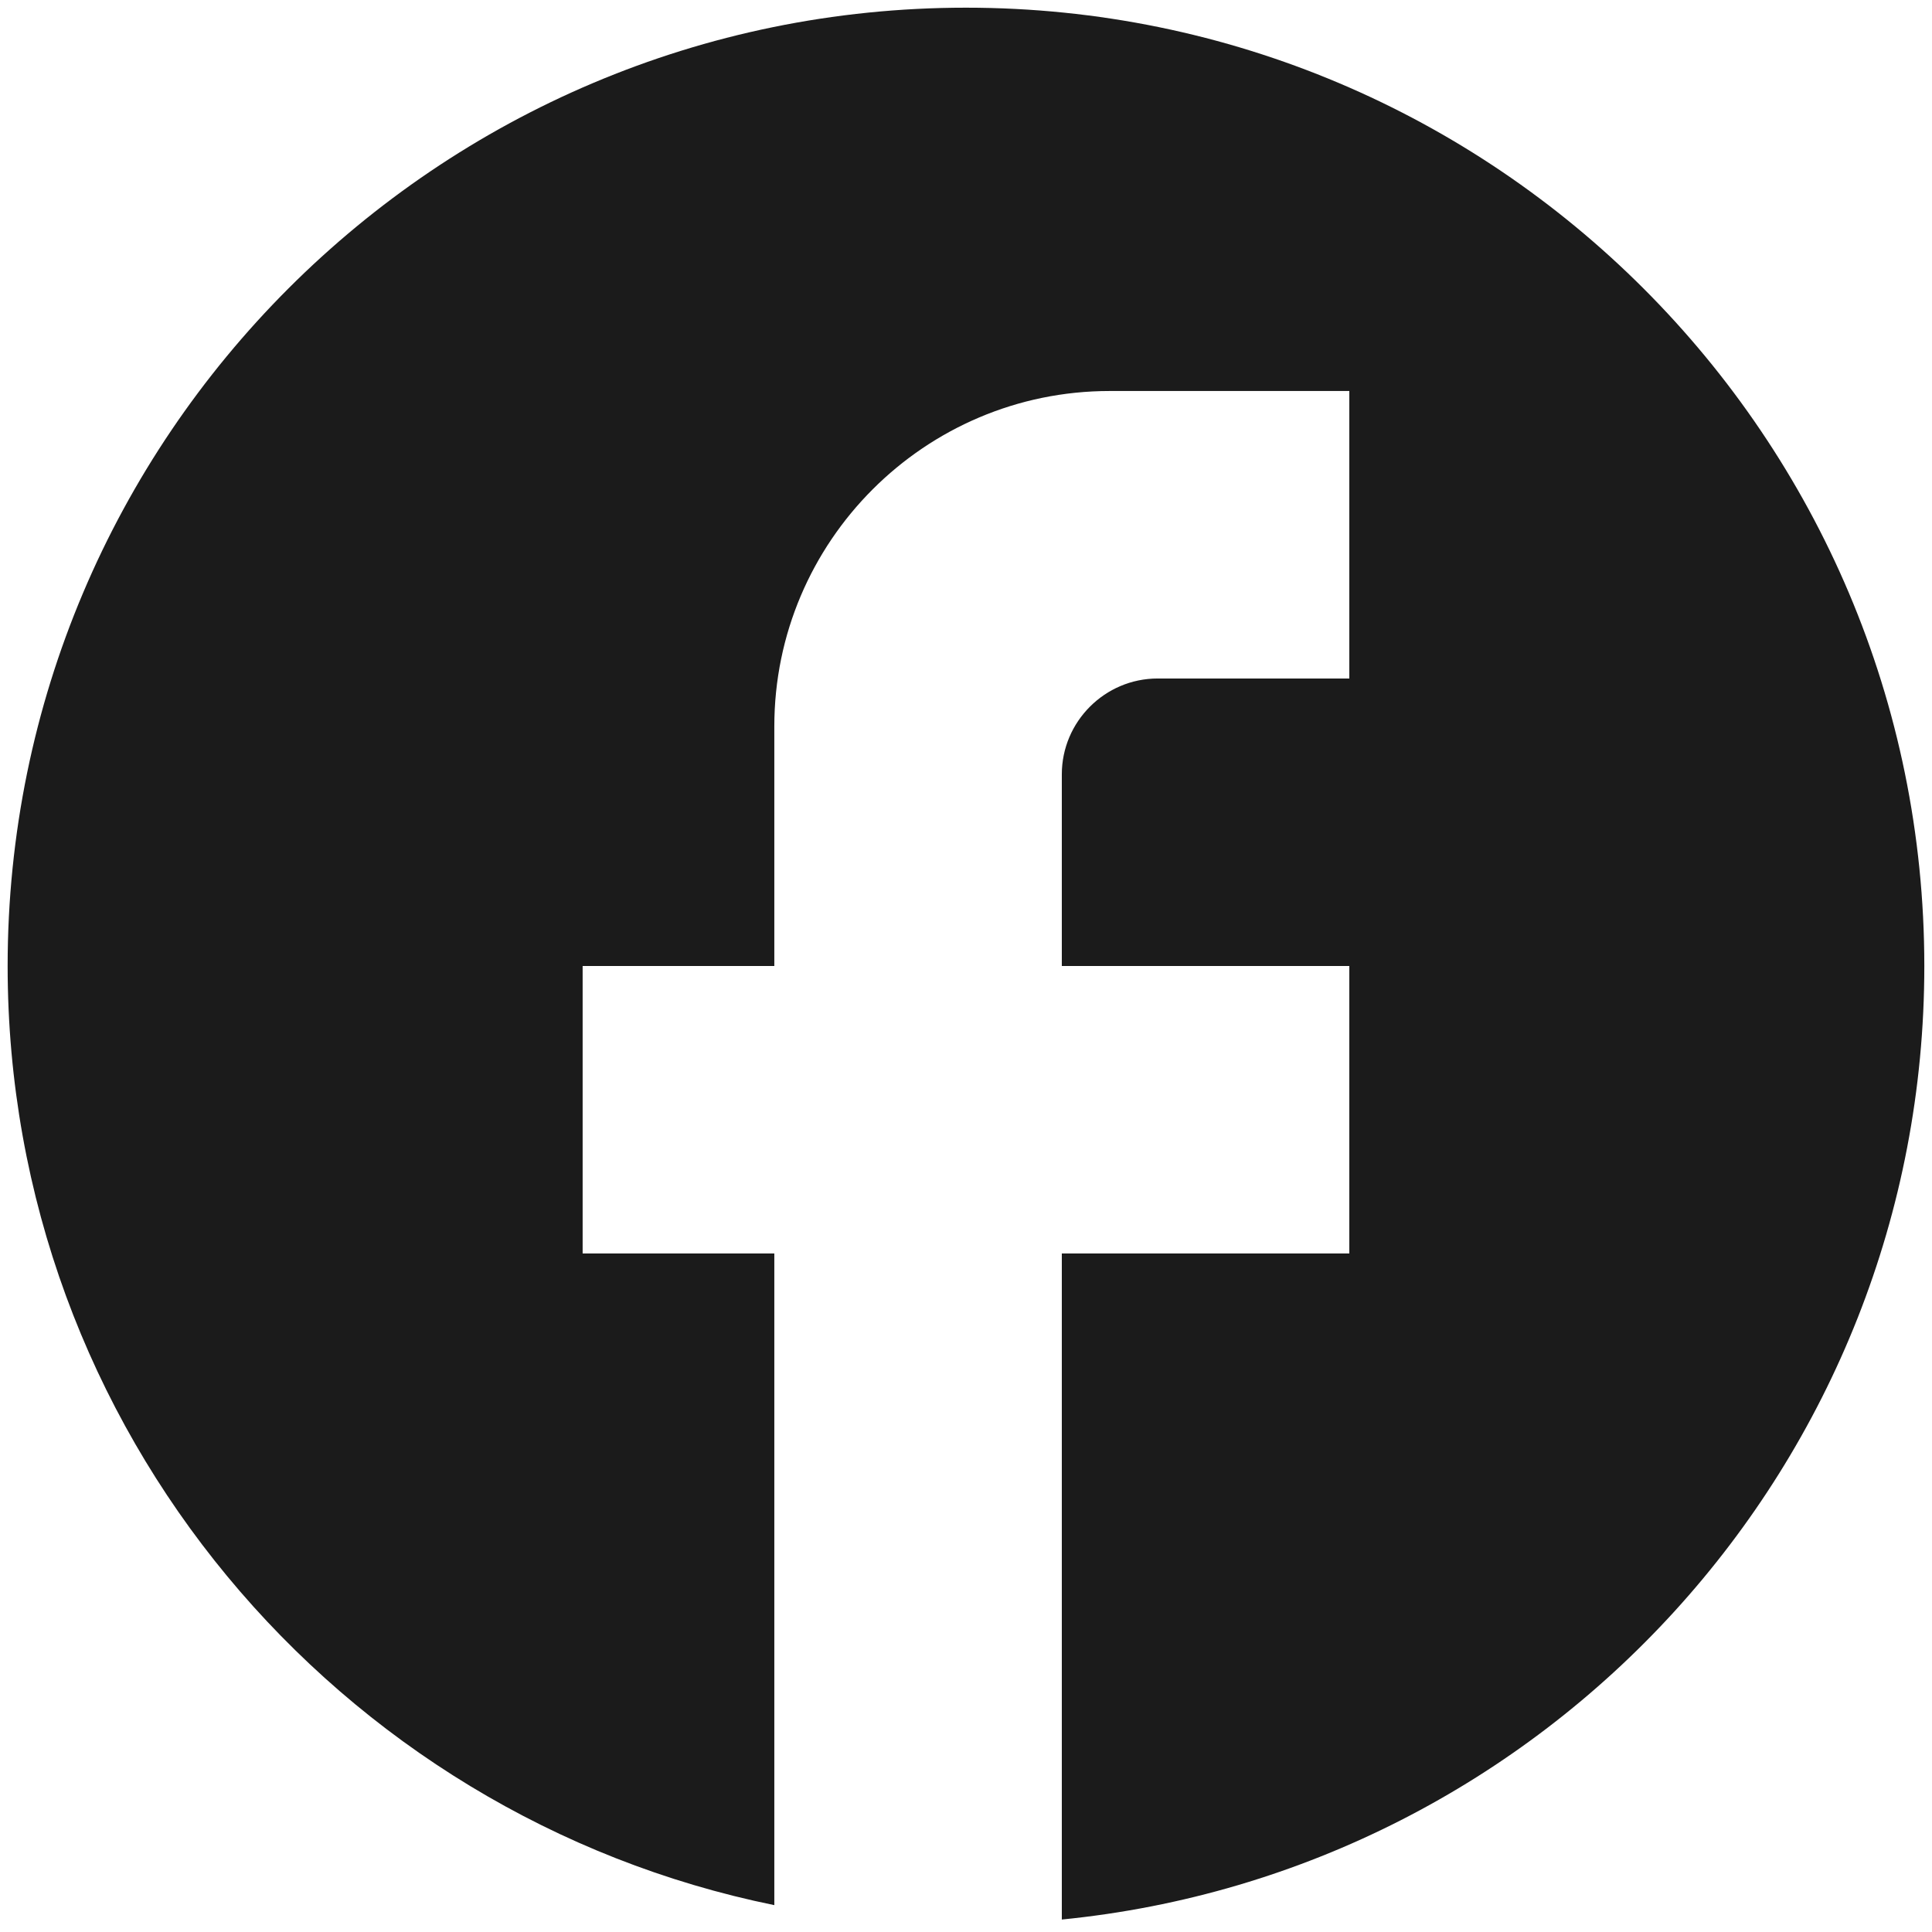
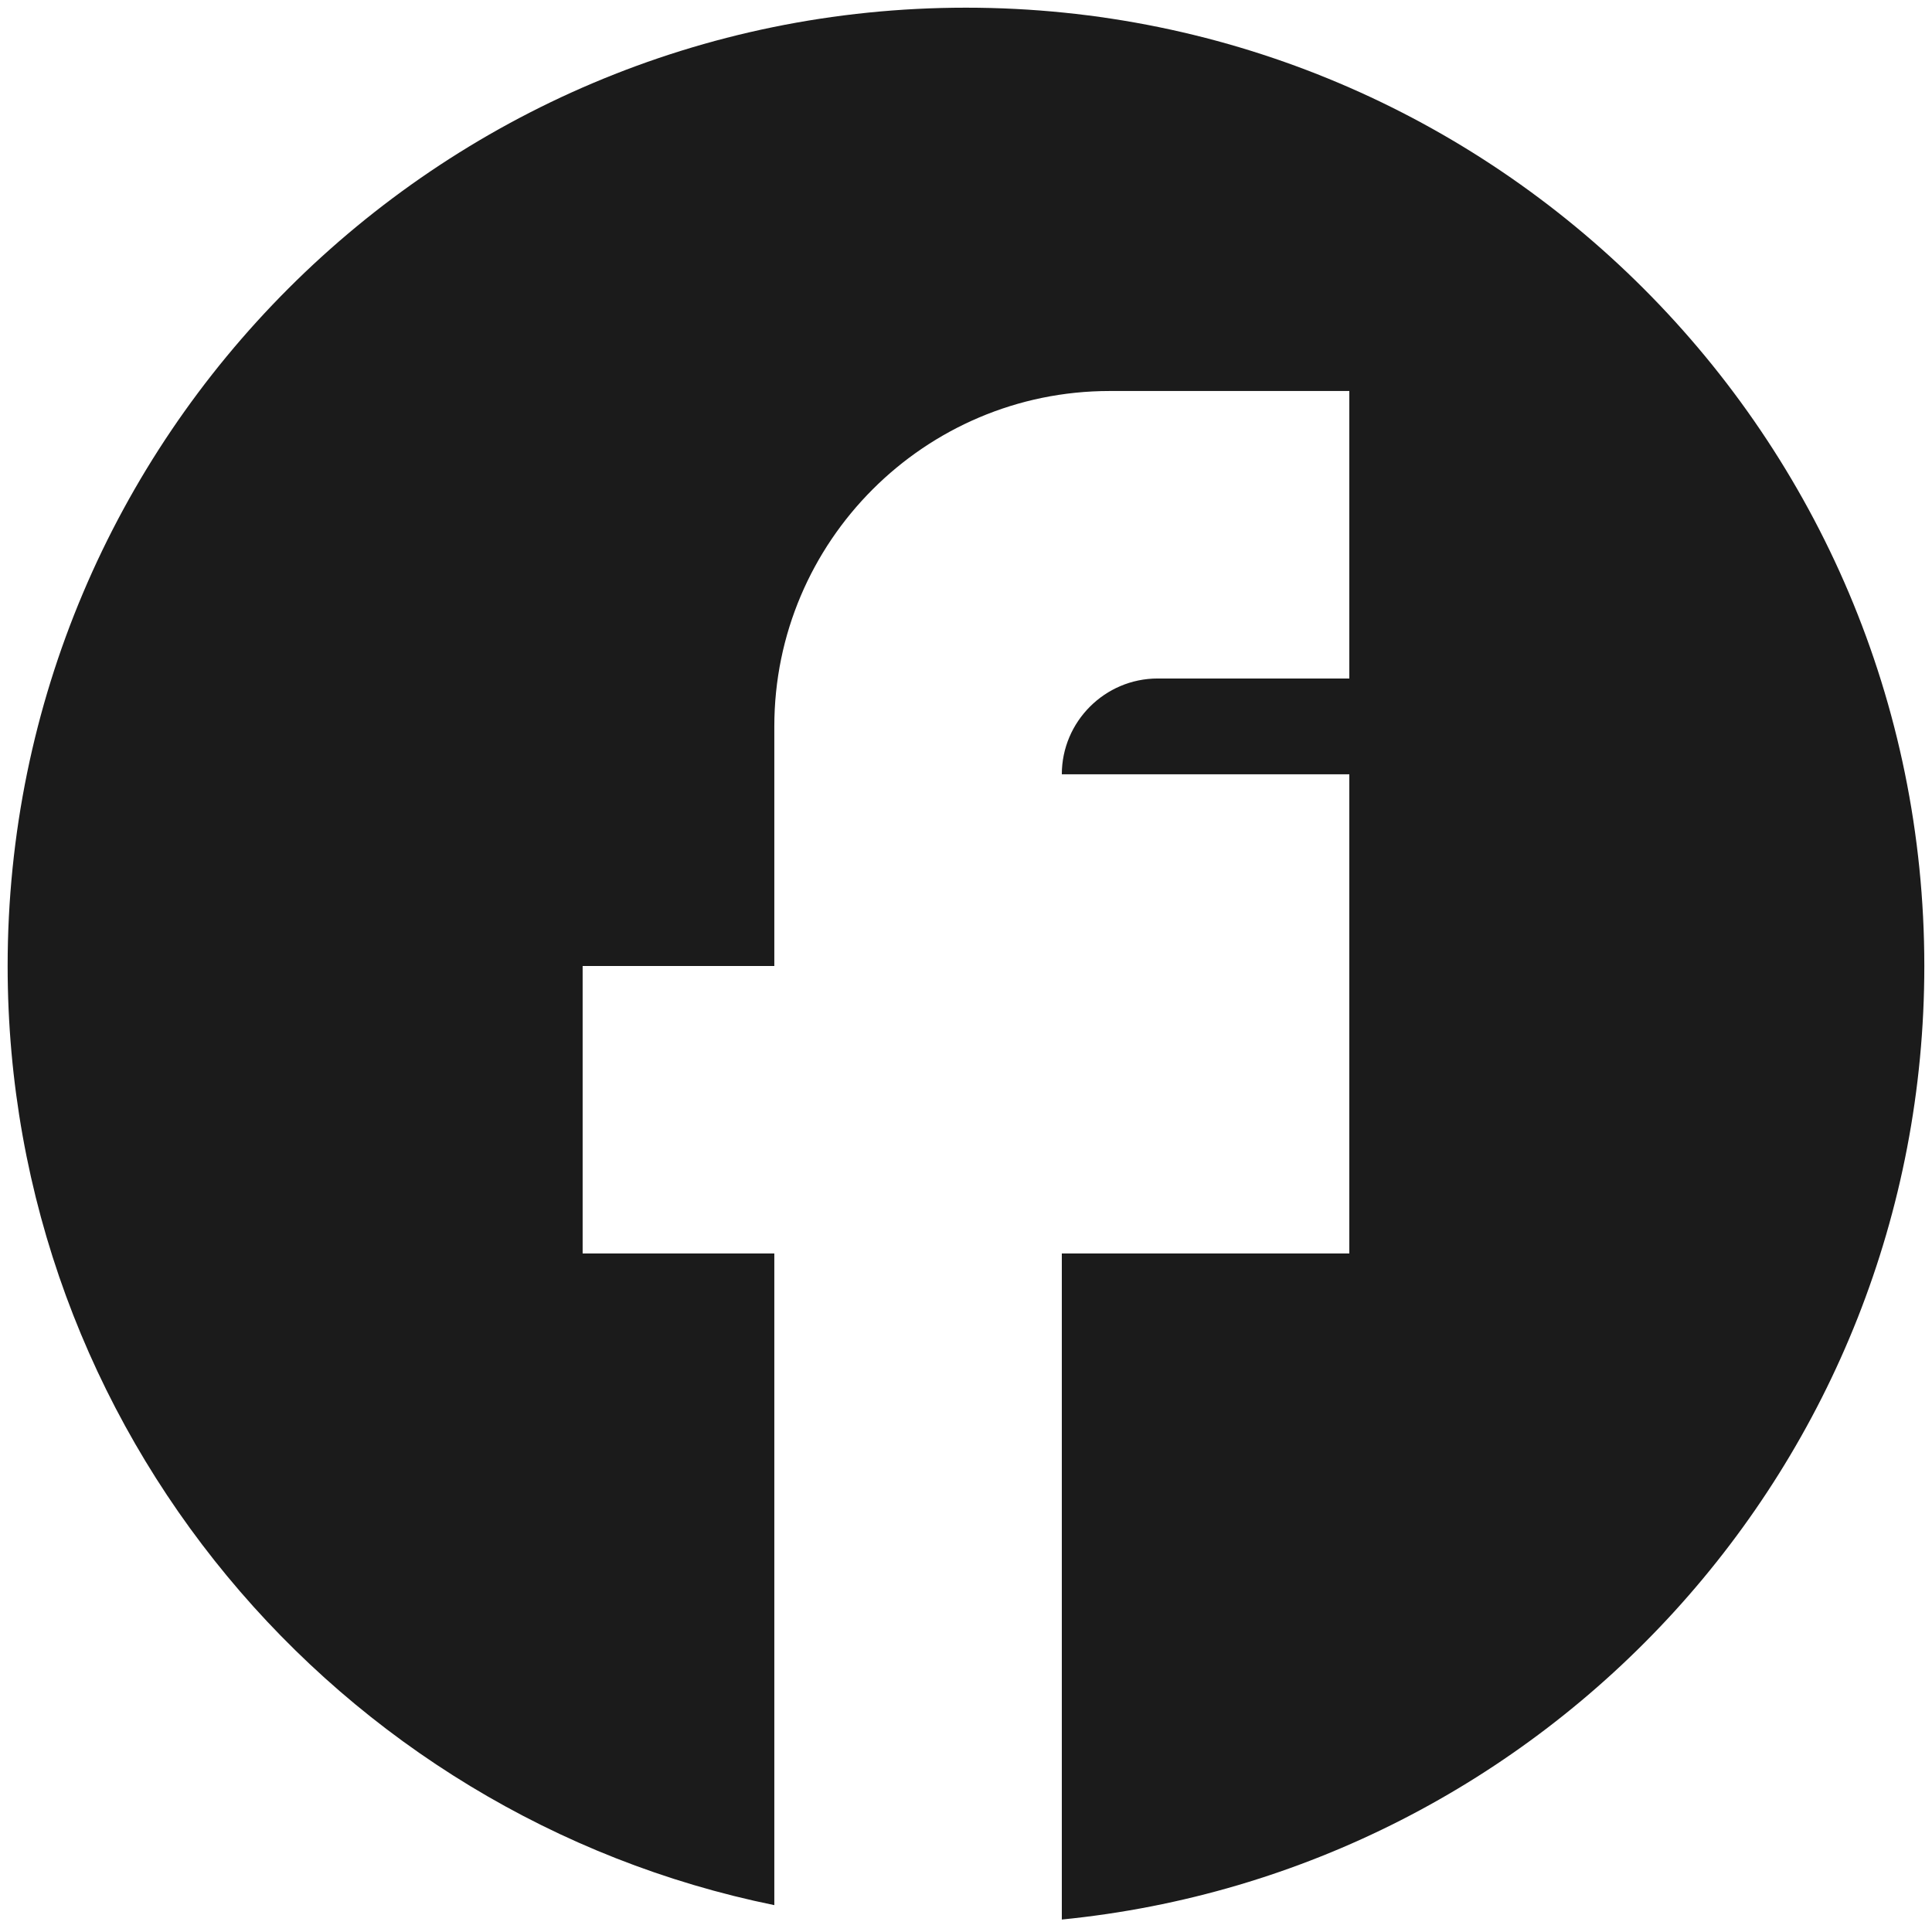
<svg xmlns="http://www.w3.org/2000/svg" width="42" height="42" viewBox="0 0 42 42" fill="none">
-   <path d="M41.833 21C41.833 9.5 32.499 0.167 20.999 0.167C9.499 0.167 0.166 9.5 0.166 21C0.166 31.083 7.333 39.479 16.833 41.416V27.25H12.666V21H16.833V15.791C16.833 11.771 20.104 8.5 24.124 8.5H29.333V14.75H25.166C24.02 14.75 23.083 15.687 23.083 16.833V21H29.333V27.25H23.083V41.729C33.603 40.687 41.833 31.812 41.833 21Z" fill="#1B1B1B" />
+   <path d="M41.833 21C41.833 9.5 32.499 0.167 20.999 0.167C9.499 0.167 0.166 9.5 0.166 21C0.166 31.083 7.333 39.479 16.833 41.416V27.25H12.666V21H16.833V15.791C16.833 11.771 20.104 8.5 24.124 8.5H29.333V14.75H25.166C24.02 14.75 23.083 15.687 23.083 16.833H29.333V27.25H23.083V41.729C33.603 40.687 41.833 31.812 41.833 21Z" fill="#1B1B1B" />
</svg>